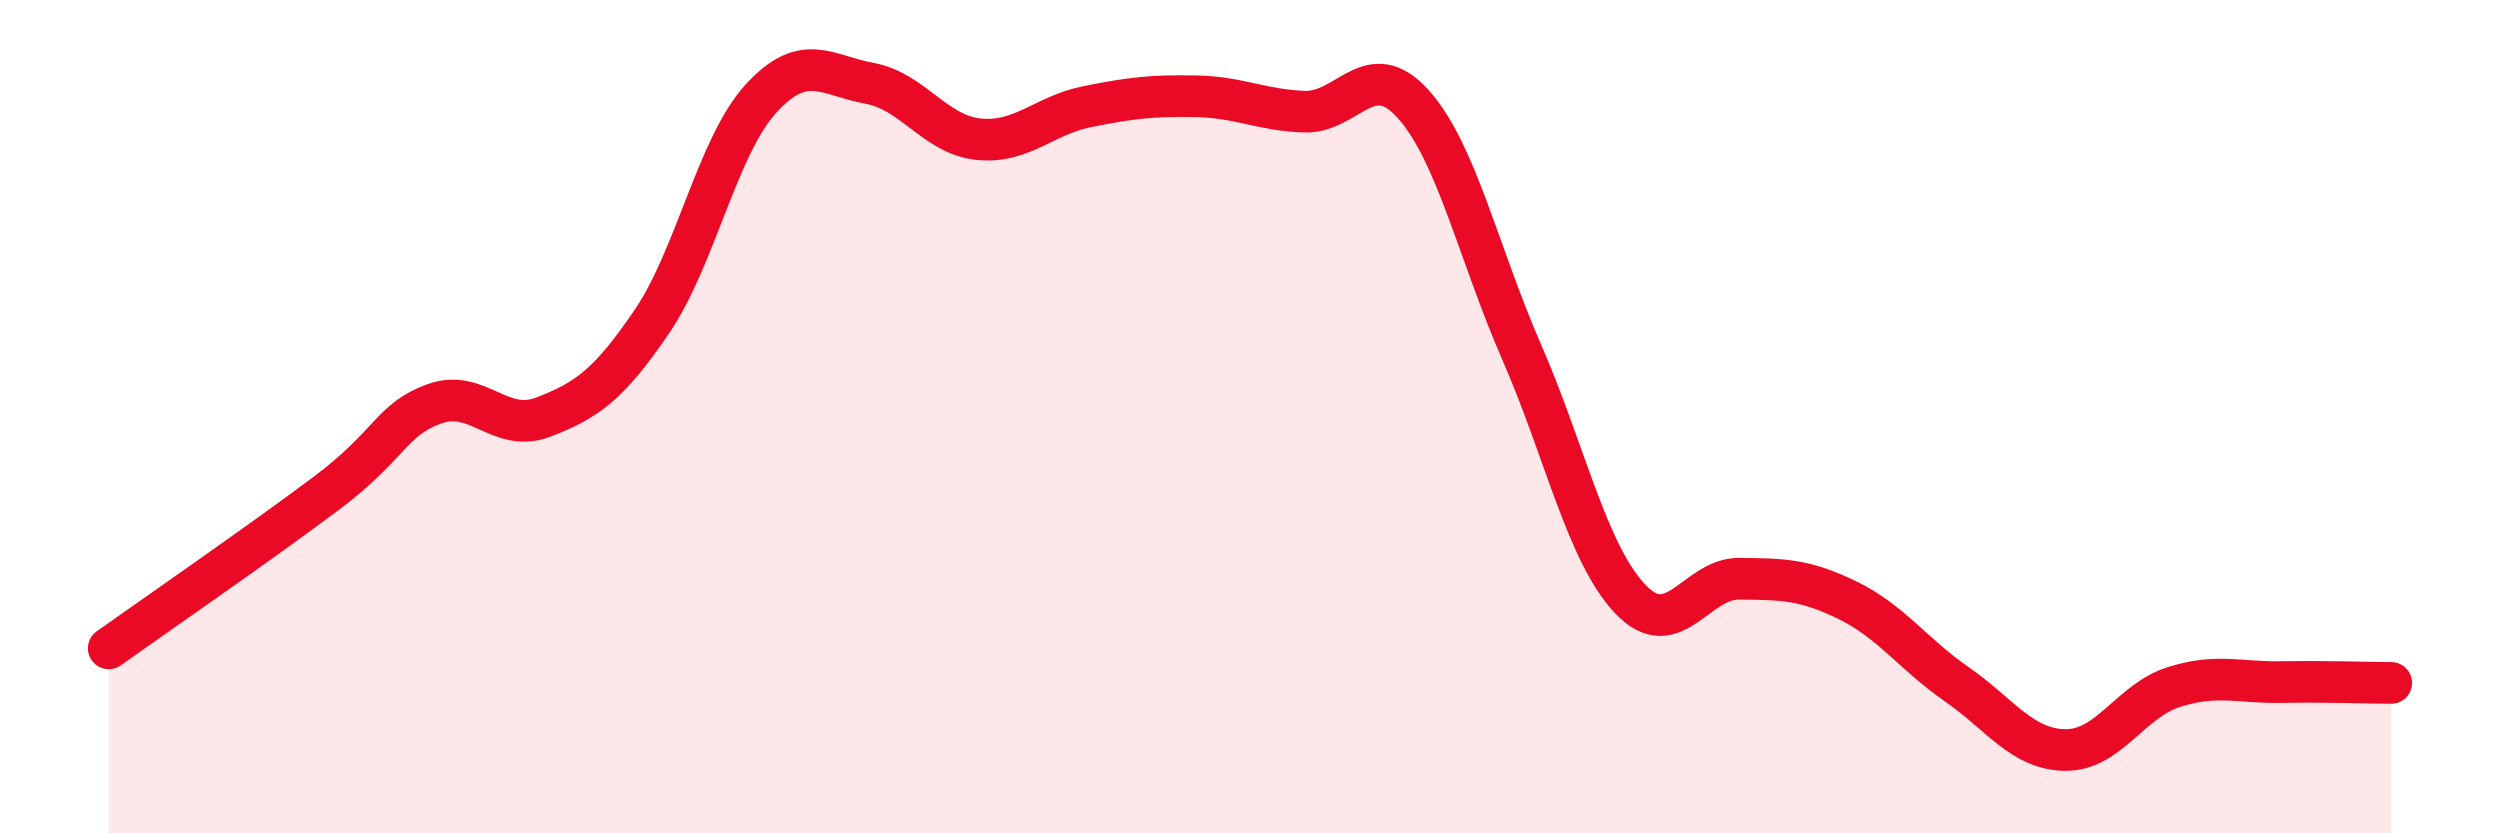
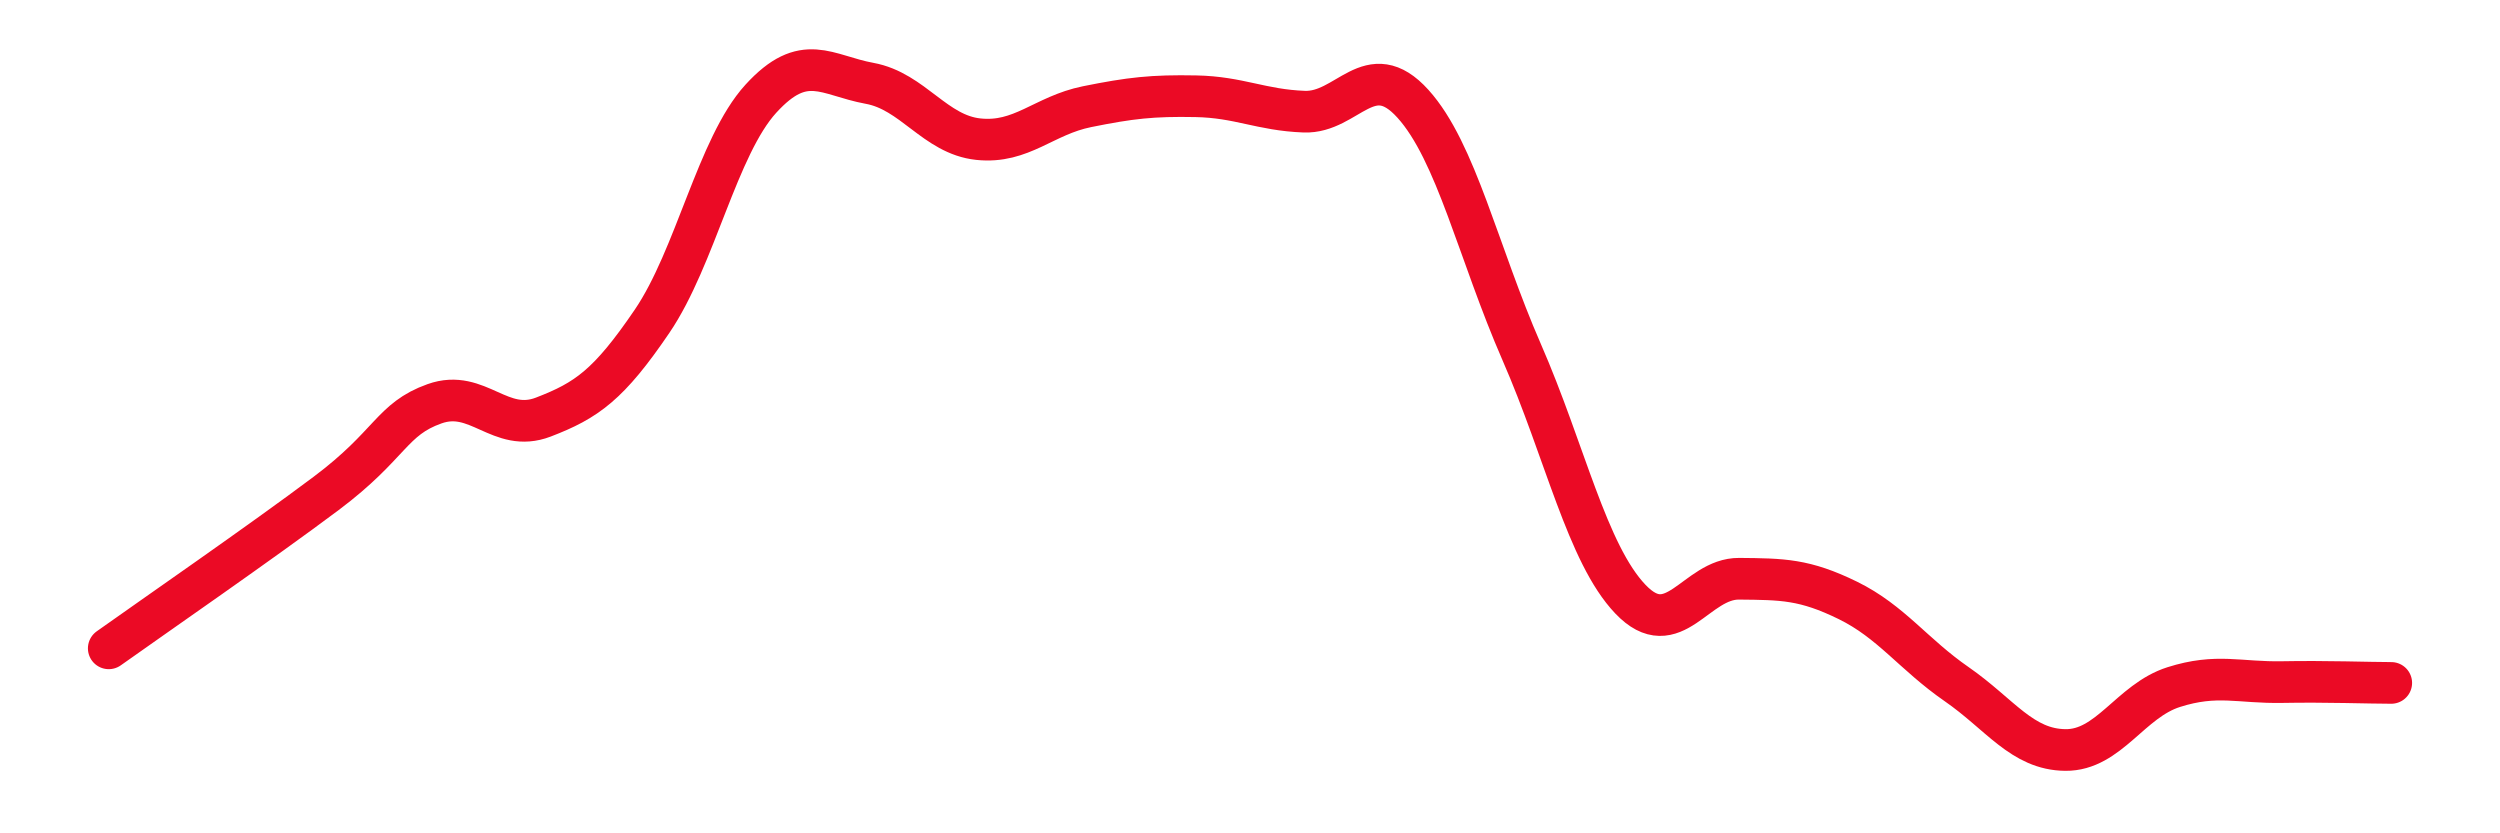
<svg xmlns="http://www.w3.org/2000/svg" width="60" height="20" viewBox="0 0 60 20">
-   <path d="M 2.61,15.56 C 3.65,14.82 6.27,13.01 7.83,11.84 C 9.39,10.67 9.39,10.06 10.43,9.69 C 11.47,9.32 12,10.41 13.04,10.01 C 14.08,9.61 14.61,9.24 15.65,7.71 C 16.69,6.18 17.22,3.51 18.26,2.37 C 19.3,1.23 19.83,1.81 20.87,2 C 21.91,2.19 22.44,3.23 23.48,3.34 C 24.52,3.45 25.05,2.77 26.09,2.56 C 27.13,2.35 27.66,2.29 28.7,2.31 C 29.74,2.33 30.26,2.64 31.3,2.68 C 32.34,2.72 32.87,1.34 33.91,2.49 C 34.95,3.64 35.48,6.07 36.52,8.45 C 37.56,10.83 38.09,13.29 39.13,14.38 C 40.17,15.47 40.7,13.88 41.74,13.89 C 42.78,13.9 43.31,13.9 44.35,14.41 C 45.39,14.92 45.92,15.7 46.96,16.42 C 48,17.14 48.53,17.99 49.57,18 C 50.61,18.01 51.13,16.82 52.17,16.49 C 53.21,16.16 53.74,16.39 54.78,16.37 C 55.82,16.35 56.87,16.39 57.39,16.39L57.39 20L2.61 20Z" fill="#EB0A25" opacity="0.1" stroke-linecap="round" stroke-linejoin="round" />
  <path d="M 2.61,15.56 C 3.65,14.82 6.27,13.01 7.83,11.84 C 9.39,10.67 9.39,10.06 10.43,9.69 C 11.47,9.32 12,10.41 13.04,10.01 C 14.08,9.61 14.61,9.24 15.65,7.71 C 16.69,6.18 17.22,3.51 18.26,2.37 C 19.3,1.23 19.83,1.81 20.87,2 C 21.91,2.19 22.44,3.23 23.48,3.34 C 24.52,3.45 25.05,2.77 26.09,2.56 C 27.13,2.35 27.66,2.29 28.7,2.31 C 29.74,2.33 30.26,2.64 31.3,2.68 C 32.34,2.72 32.87,1.34 33.91,2.49 C 34.95,3.64 35.48,6.07 36.52,8.45 C 37.56,10.83 38.09,13.29 39.13,14.38 C 40.17,15.47 40.7,13.88 41.74,13.89 C 42.78,13.9 43.31,13.9 44.35,14.41 C 45.39,14.92 45.92,15.7 46.96,16.42 C 48,17.14 48.53,17.99 49.57,18 C 50.61,18.01 51.13,16.82 52.17,16.49 C 53.21,16.16 53.74,16.39 54.78,16.37 C 55.82,16.35 56.87,16.39 57.39,16.39" stroke="#EB0A25" stroke-width="1" fill="none" stroke-linecap="round" stroke-linejoin="round" />
</svg>